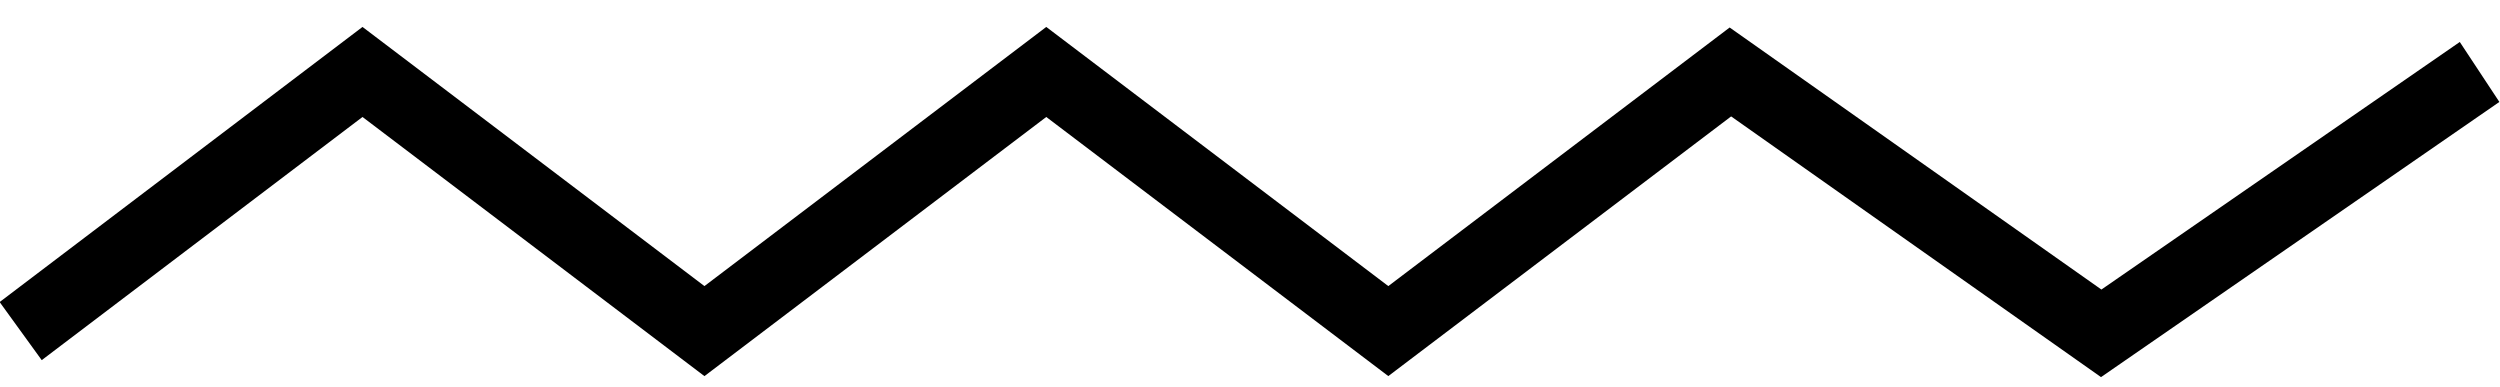
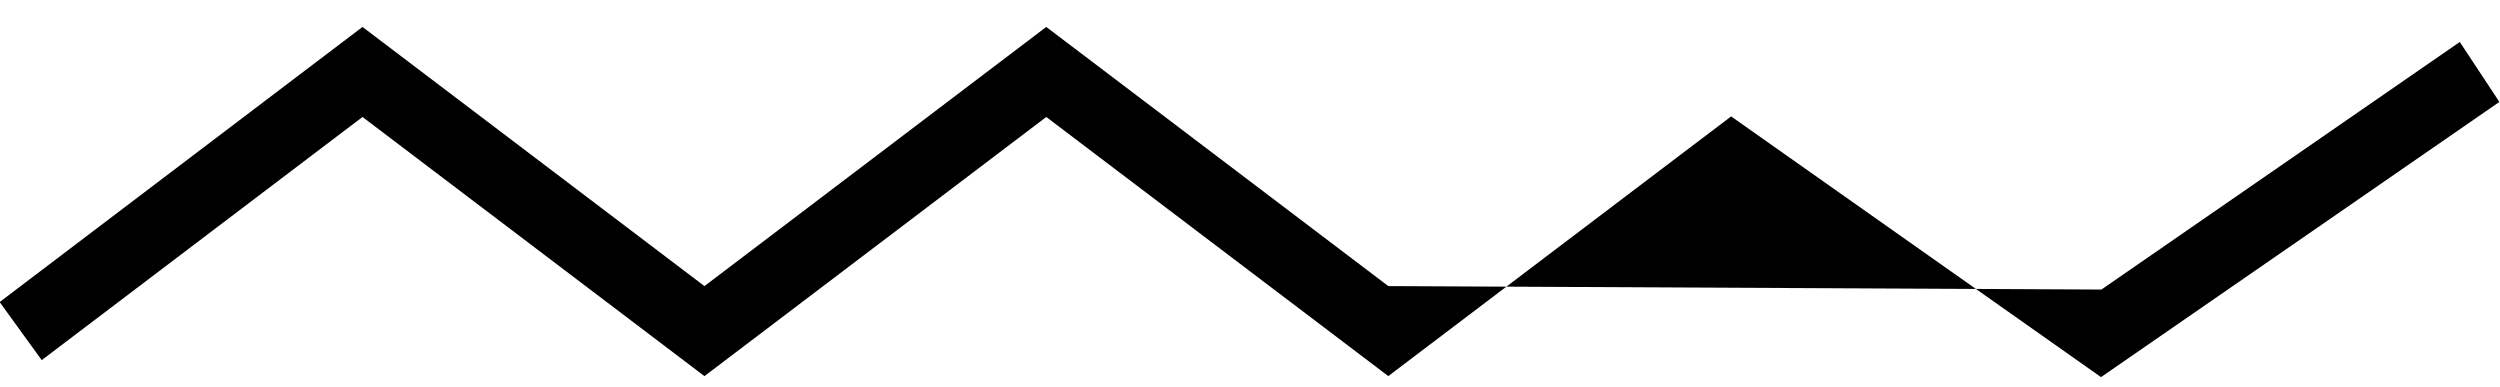
<svg xmlns="http://www.w3.org/2000/svg" width="71px" height="11px">
-   <path fill-rule="evenodd" d="M59.669,10.710 L49.164,3.306 L39.428,10.681 L29.714,3.322 L20.006,10.682 L10.295,3.322 L1.185,10.228 L-0.010,8.578 L10.295,0.765 L20.006,8.125 L29.714,0.765 L39.428,8.125 L49.122,0.781 L59.680,8.223 L69.858,1.192 L70.982,2.895 L59.669,10.710 Z" />
+   <path fill-rule="evenodd" d="M59.669,10.710 L49.164,3.306 L39.428,10.681 L29.714,3.322 L20.006,10.682 L10.295,3.322 L1.185,10.228 L-0.010,8.578 L10.295,0.765 L20.006,8.125 L29.714,0.765 L39.428,8.125 L59.680,8.223 L69.858,1.192 L70.982,2.895 L59.669,10.710 Z" />
</svg>